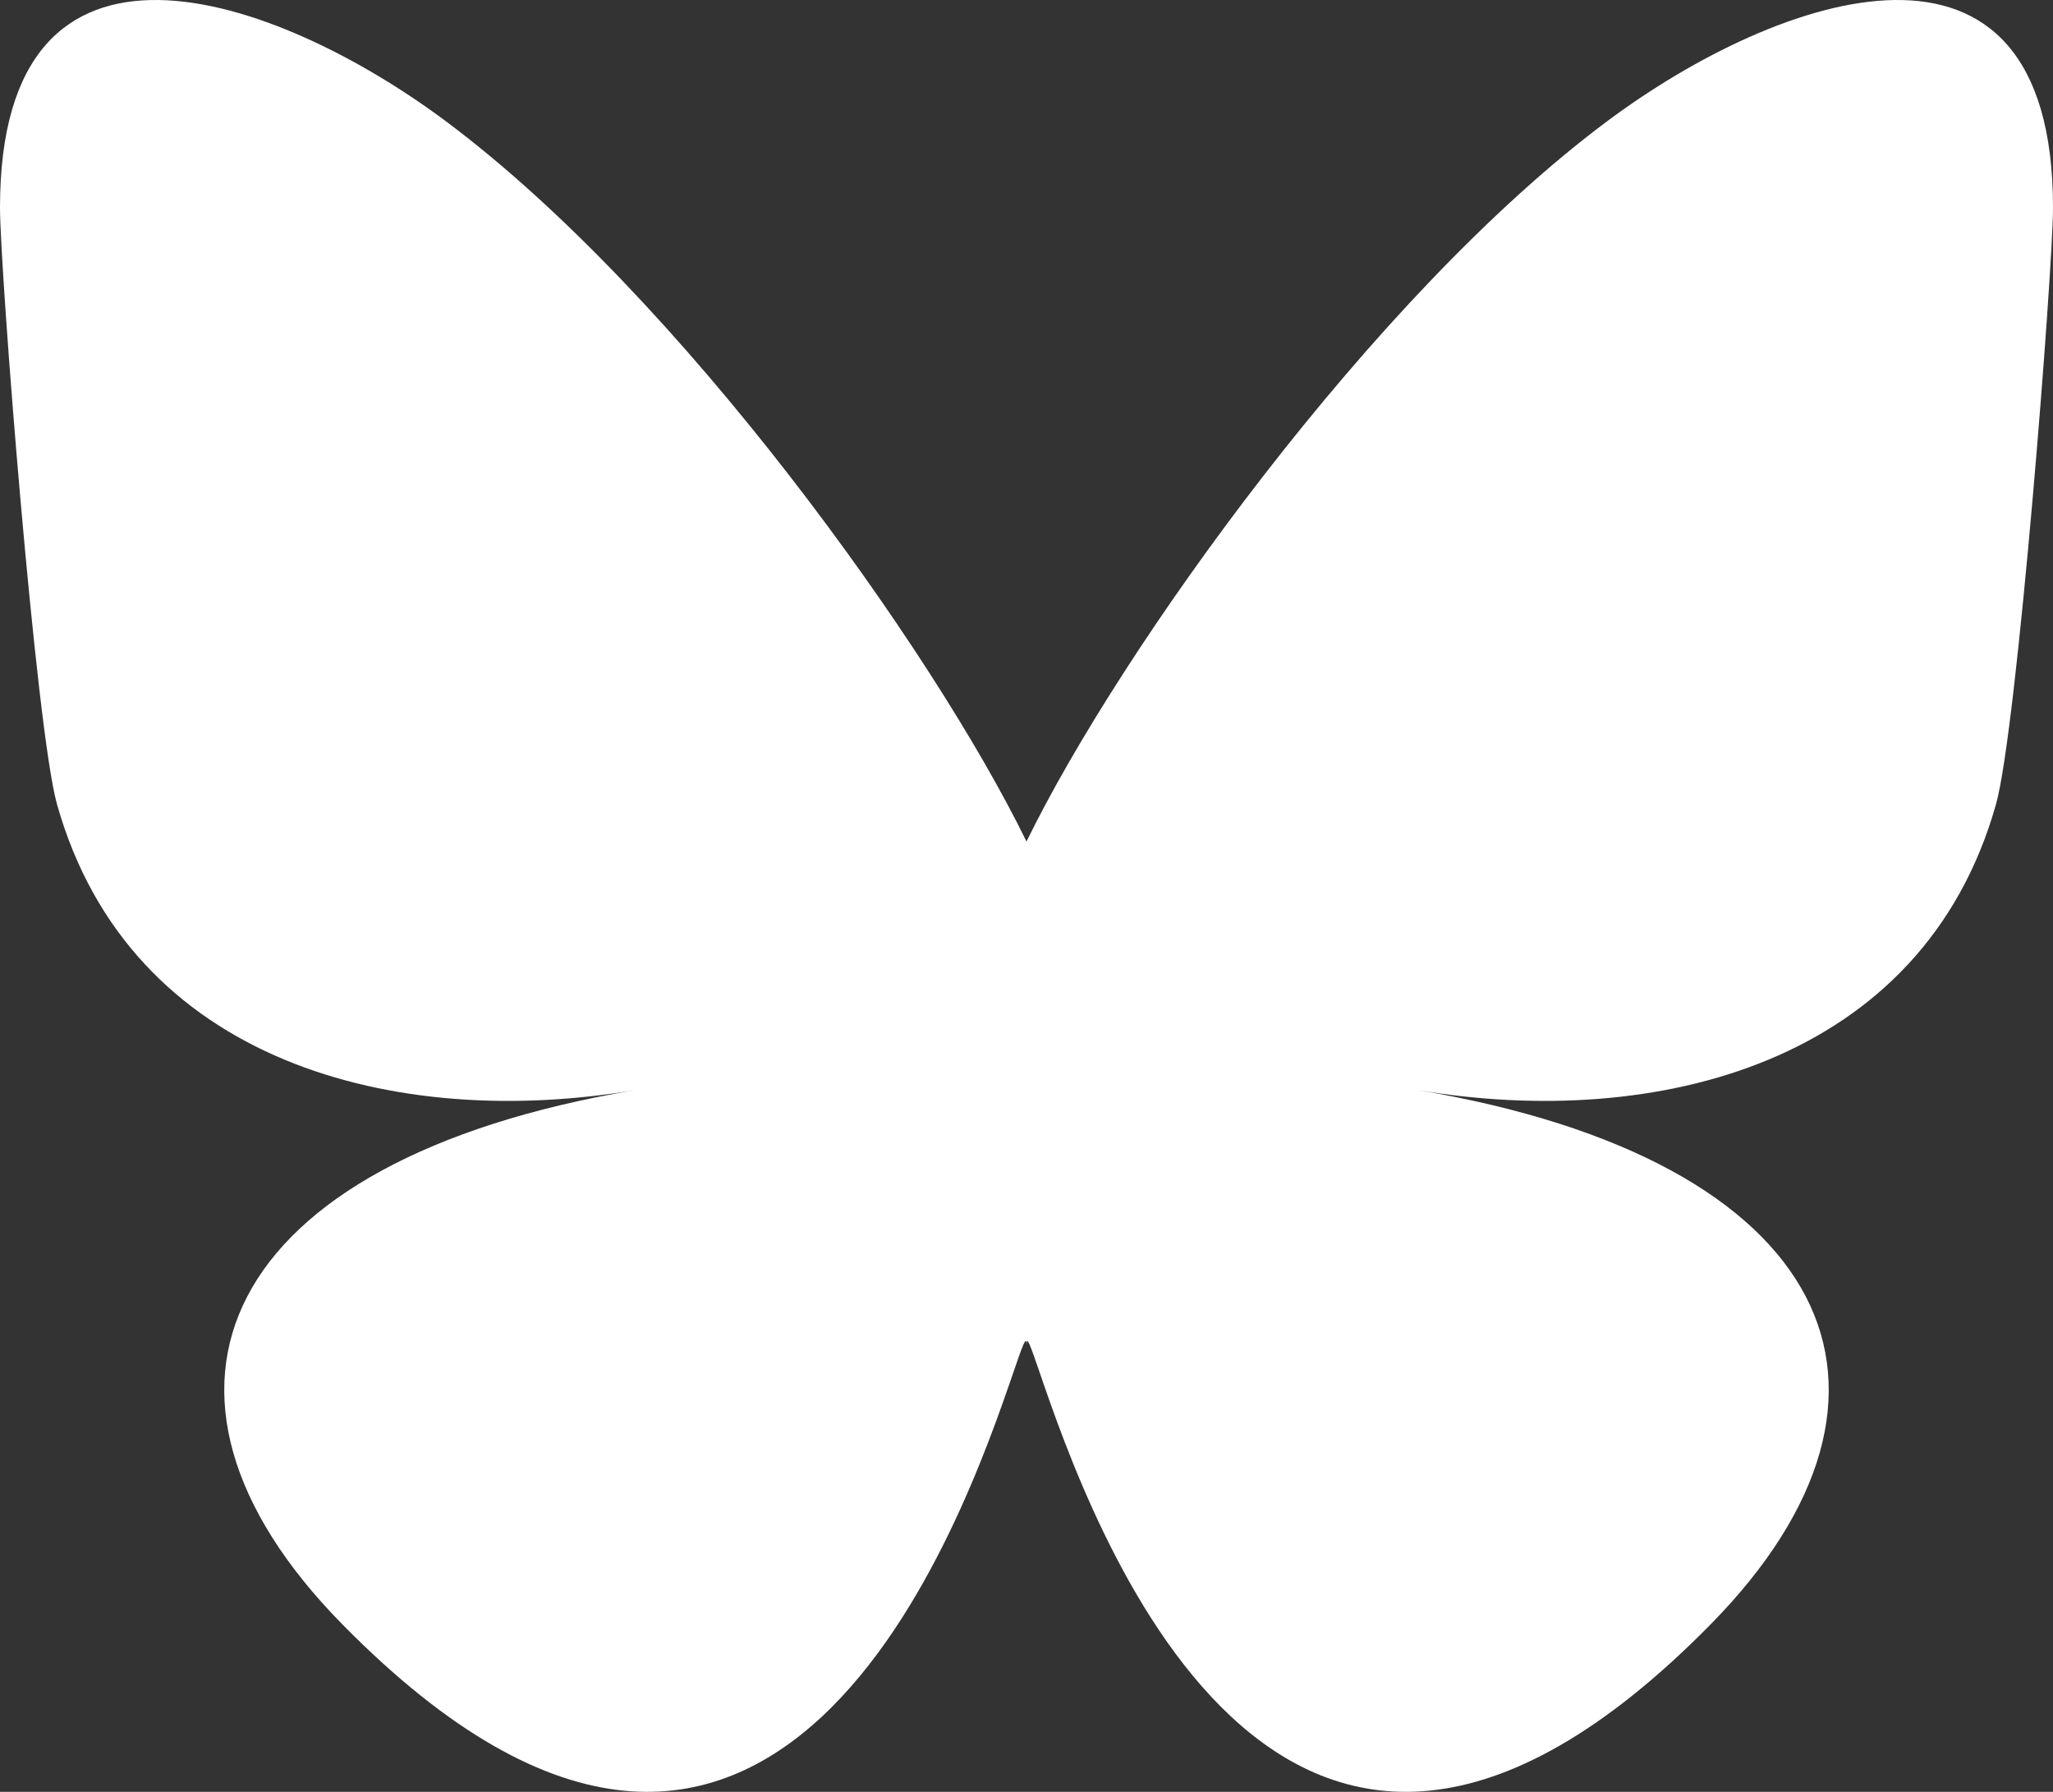
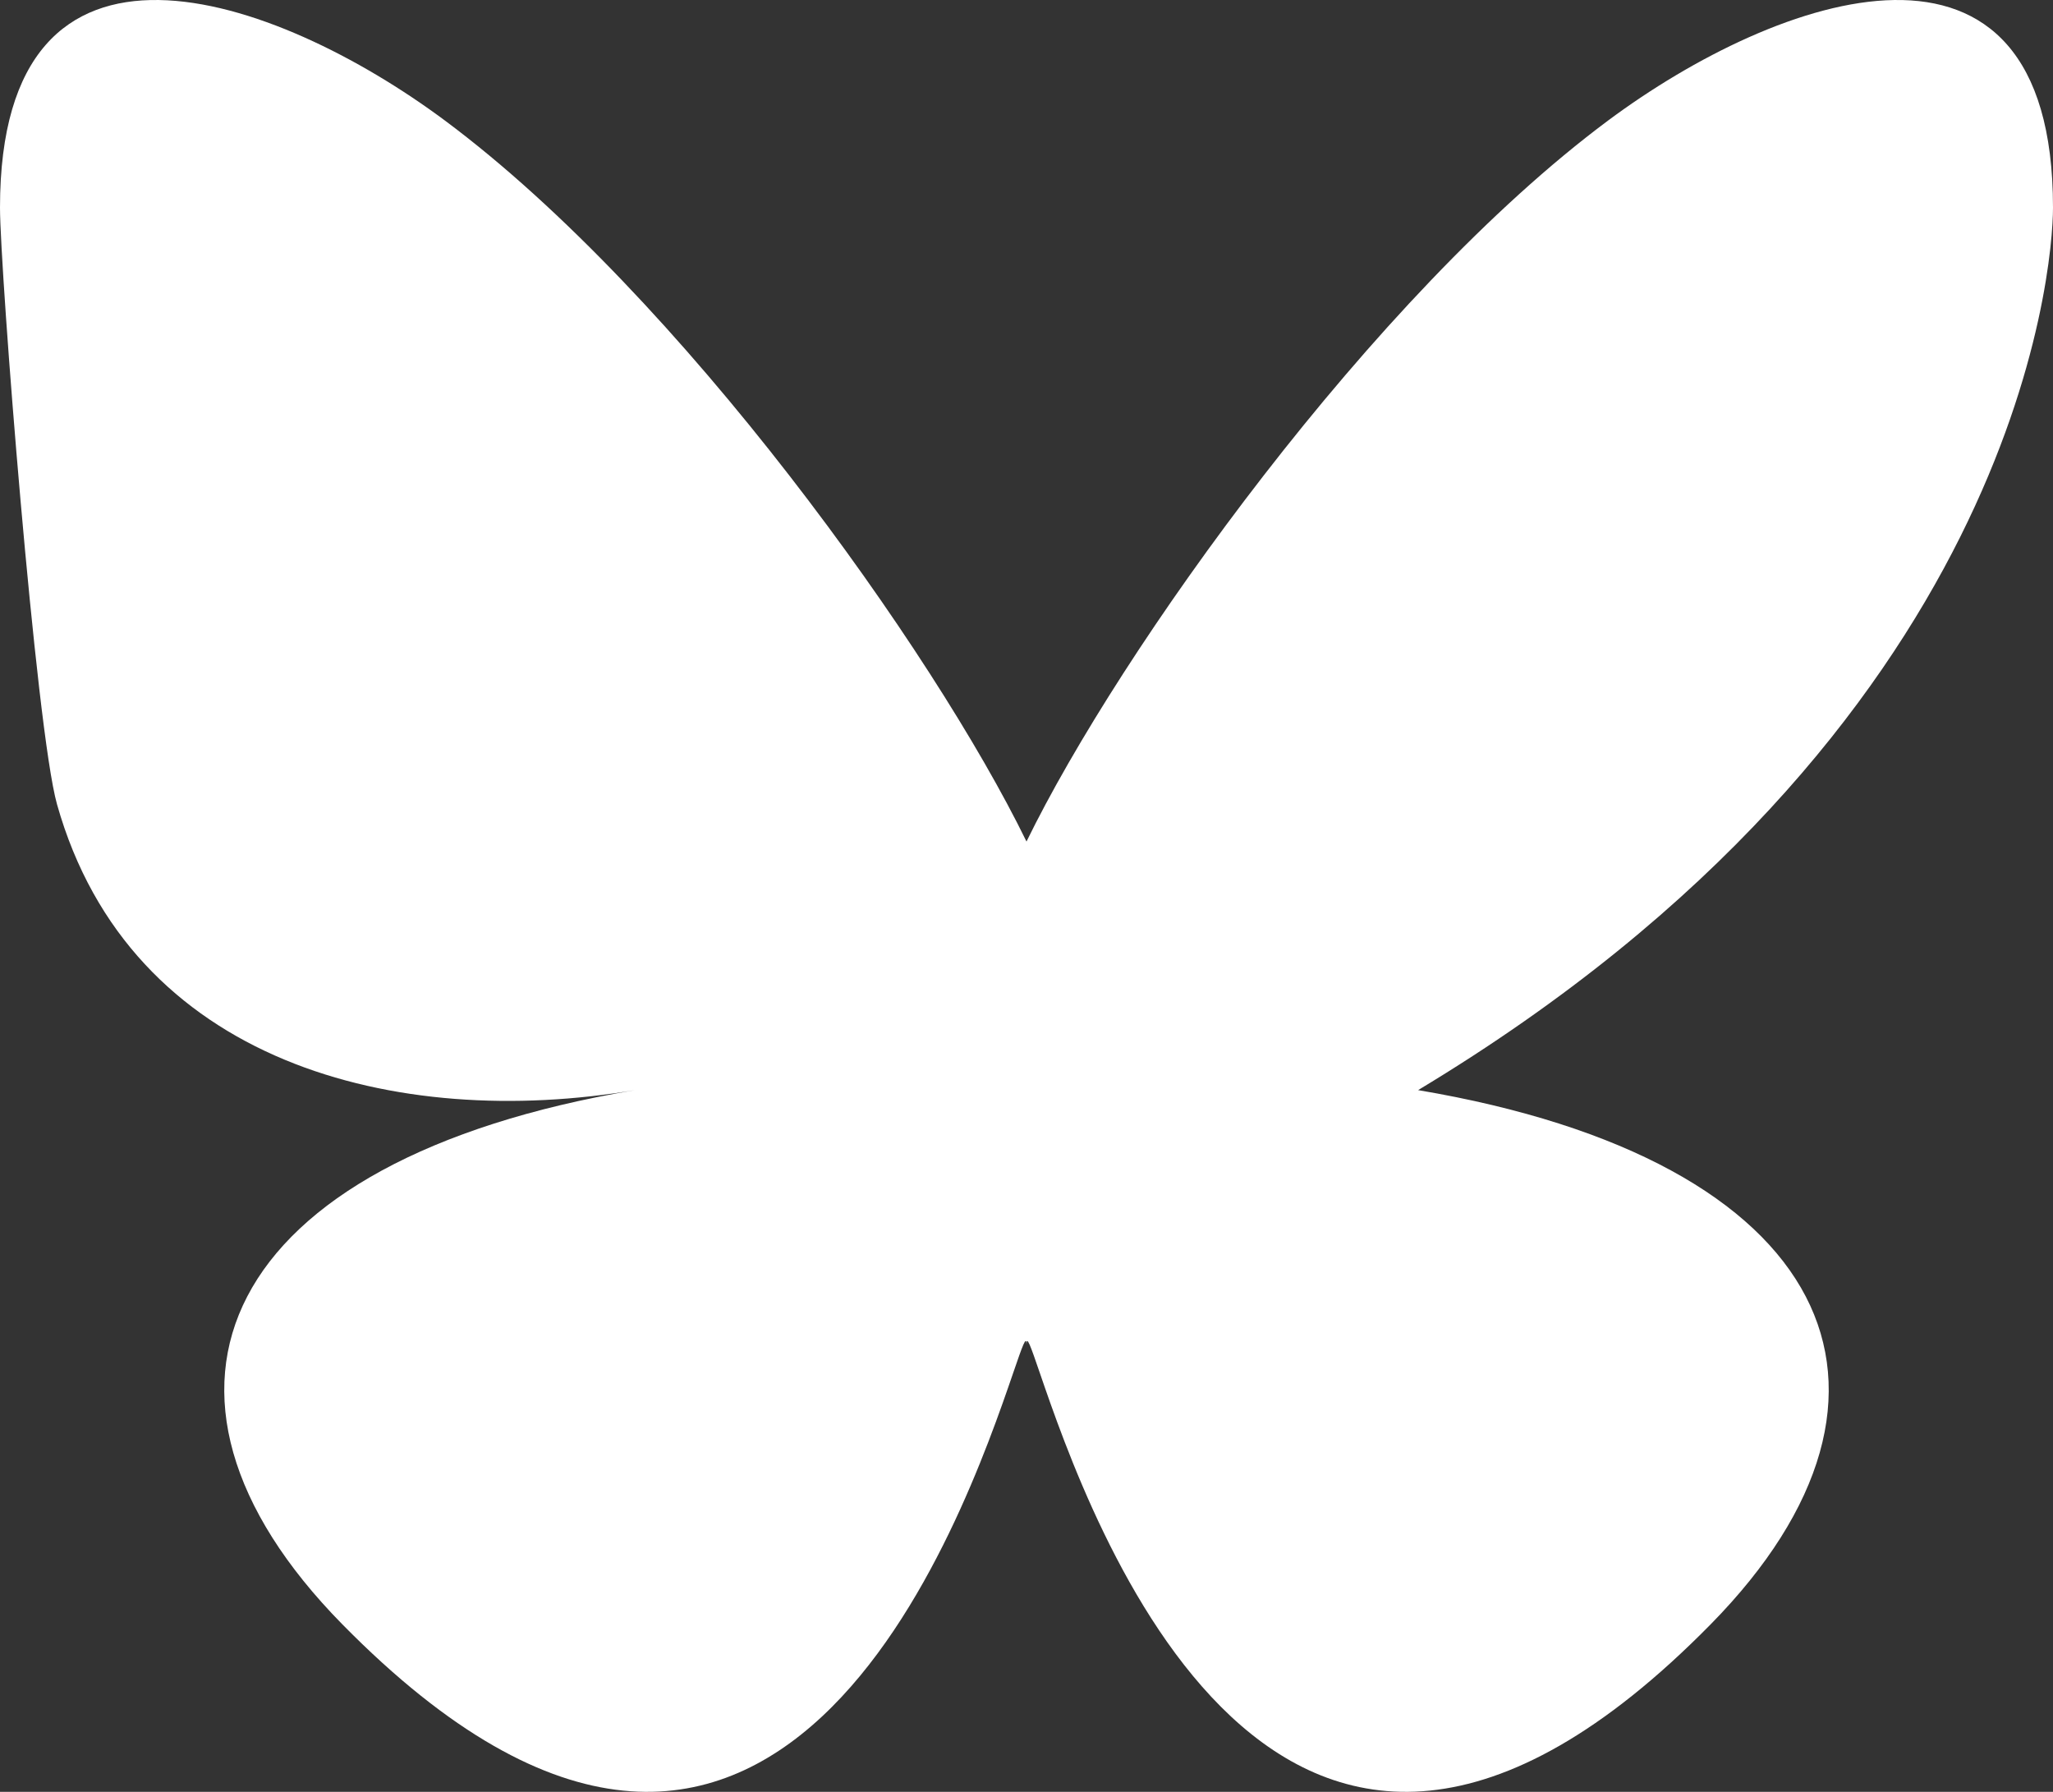
<svg xmlns="http://www.w3.org/2000/svg" width="55" height="48" viewBox="0 0 55 48" fill="none">
  <rect x="0" y="0" width="55" height="48" fill="#333333" stroke="none" />
-   <path d="M11.922 3.231C18.227 7.924 25.01 17.437 27.5 22.543V36.027C27.5 35.74 27.388 36.065 27.148 36.764C25.848 40.547 20.773 55.313 9.167 43.508C3.056 37.293 5.885 31.078 17.009 29.202C10.645 30.275 3.491 28.501 1.528 21.548C0.963 19.547 0 7.226 0 5.561C0 -2.775 7.373 -0.154 11.922 3.231ZM43.078 3.231C36.773 7.924 29.99 17.437 27.5 22.543V36.027C27.5 35.74 27.612 36.065 27.852 36.764C29.152 40.547 34.227 55.313 45.833 43.508C51.944 37.293 49.115 31.078 37.991 29.202C44.355 30.275 51.509 28.501 53.472 21.548C54.038 19.547 55 7.226 55 5.561C55 -2.775 47.628 -0.154 43.078 3.231Z" fill="white" />
+   <path d="M11.922 3.231C18.227 7.924 25.01 17.437 27.5 22.543V36.027C27.5 35.74 27.388 36.065 27.148 36.764C25.848 40.547 20.773 55.313 9.167 43.508C3.056 37.293 5.885 31.078 17.009 29.202C10.645 30.275 3.491 28.501 1.528 21.548C0.963 19.547 0 7.226 0 5.561C0 -2.775 7.373 -0.154 11.922 3.231ZM43.078 3.231C36.773 7.924 29.99 17.437 27.5 22.543V36.027C27.5 35.74 27.612 36.065 27.852 36.764C29.152 40.547 34.227 55.313 45.833 43.508C51.944 37.293 49.115 31.078 37.991 29.202C54.038 19.547 55 7.226 55 5.561C55 -2.775 47.628 -0.154 43.078 3.231Z" fill="white" />
</svg>